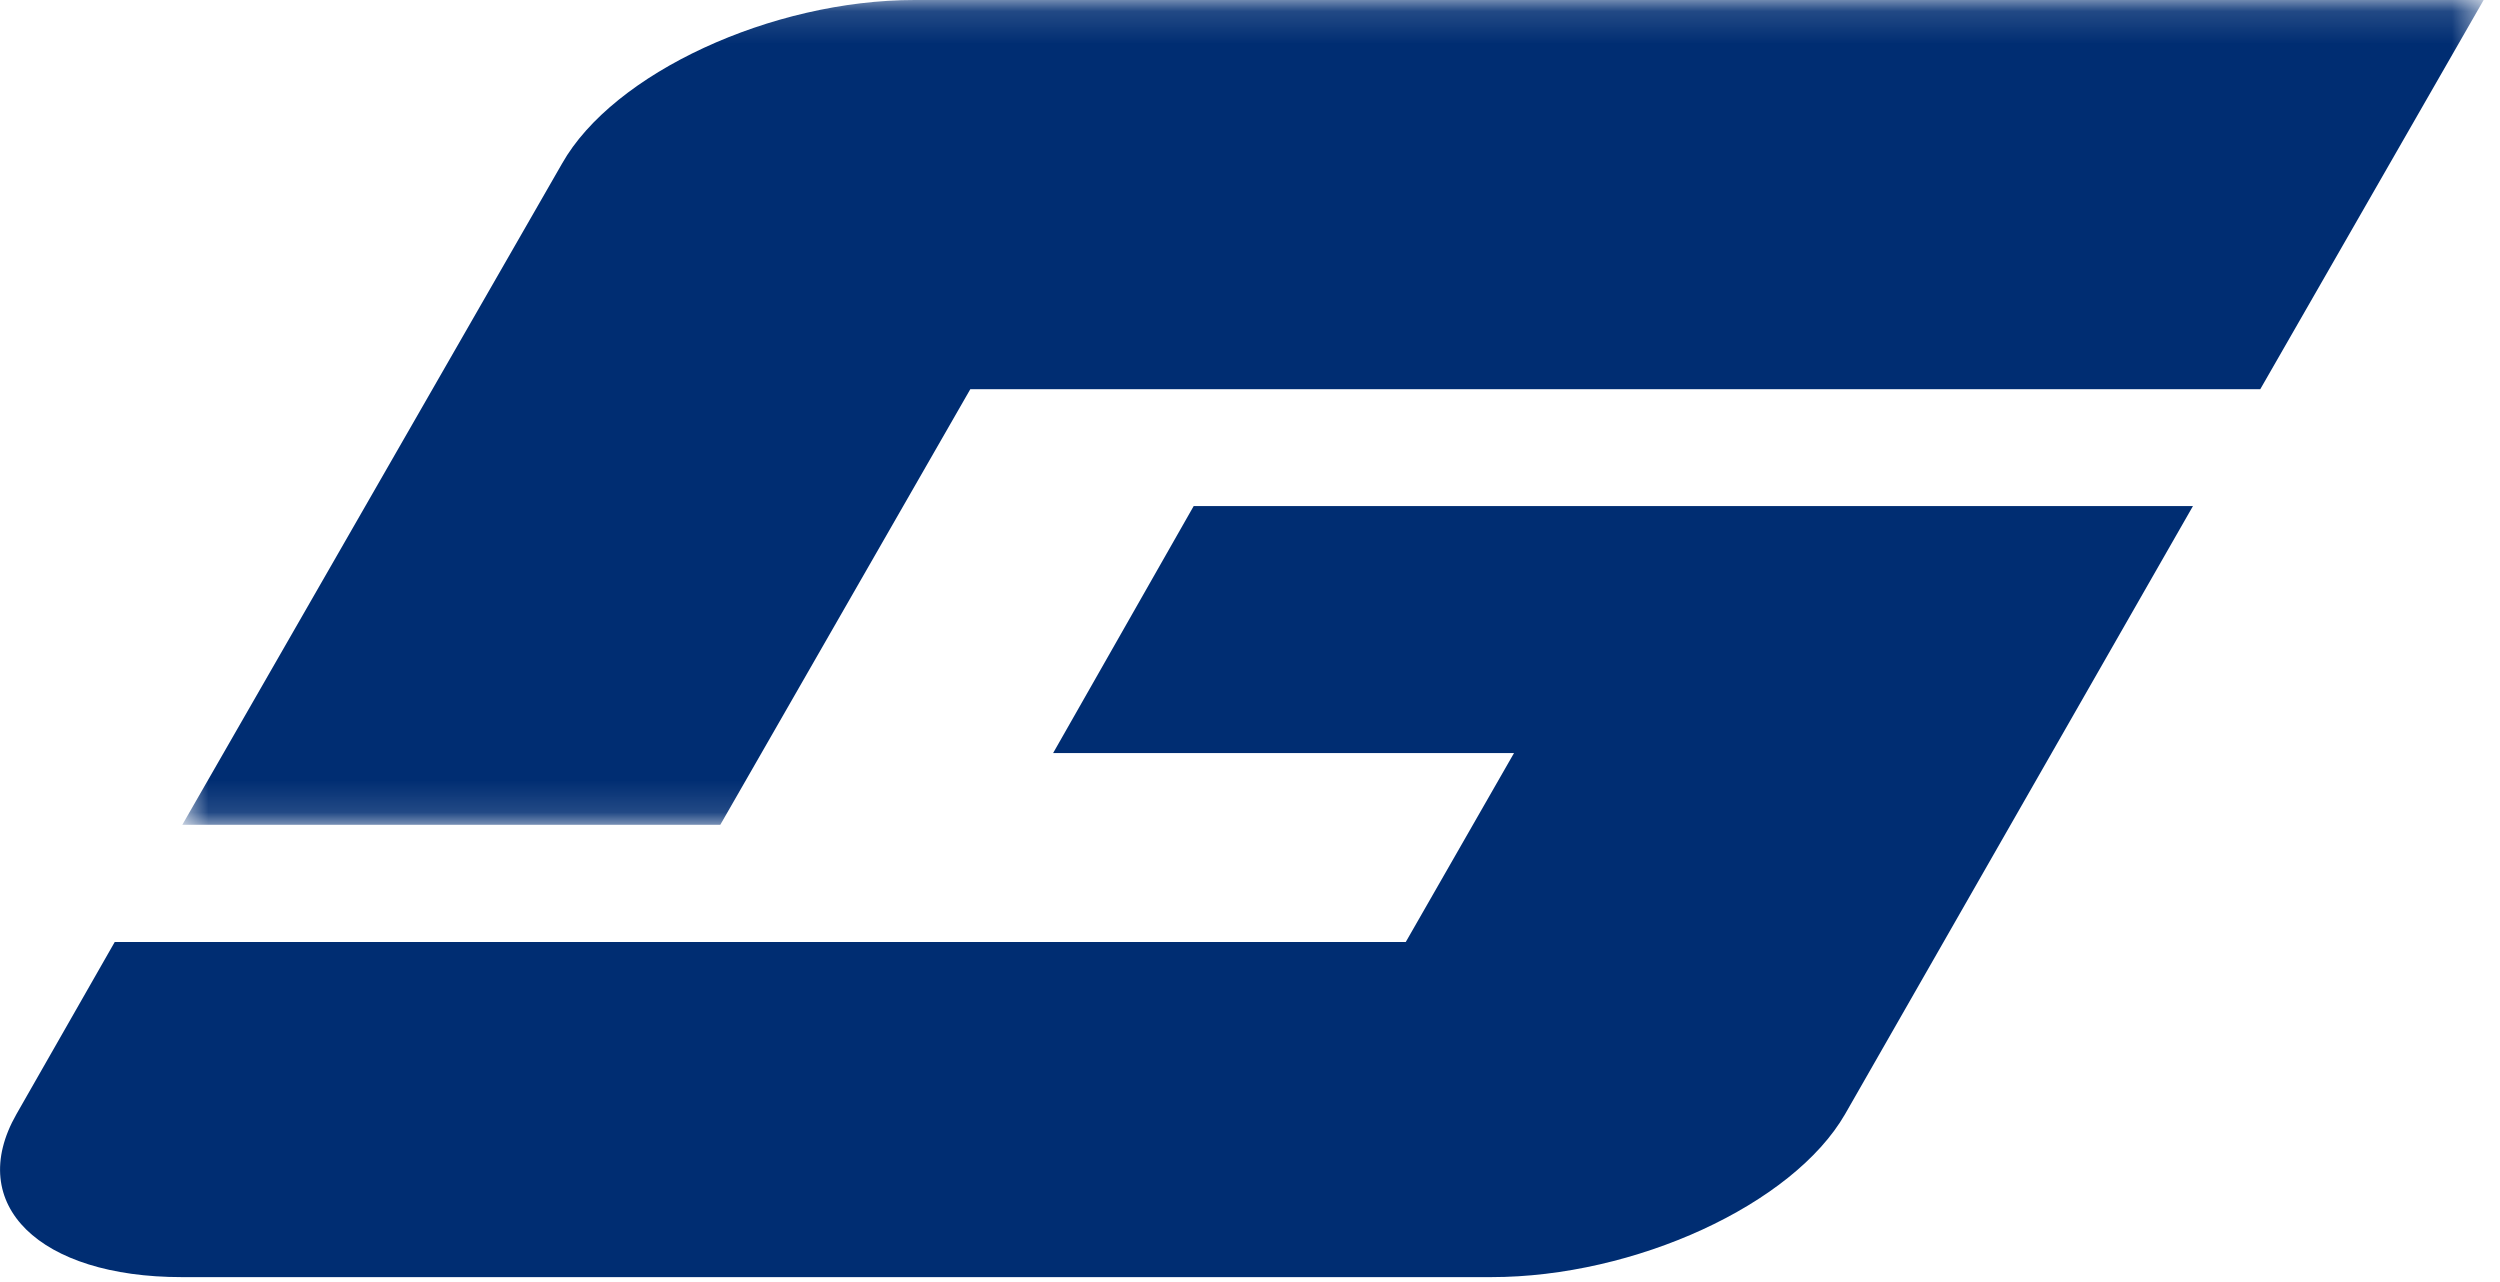
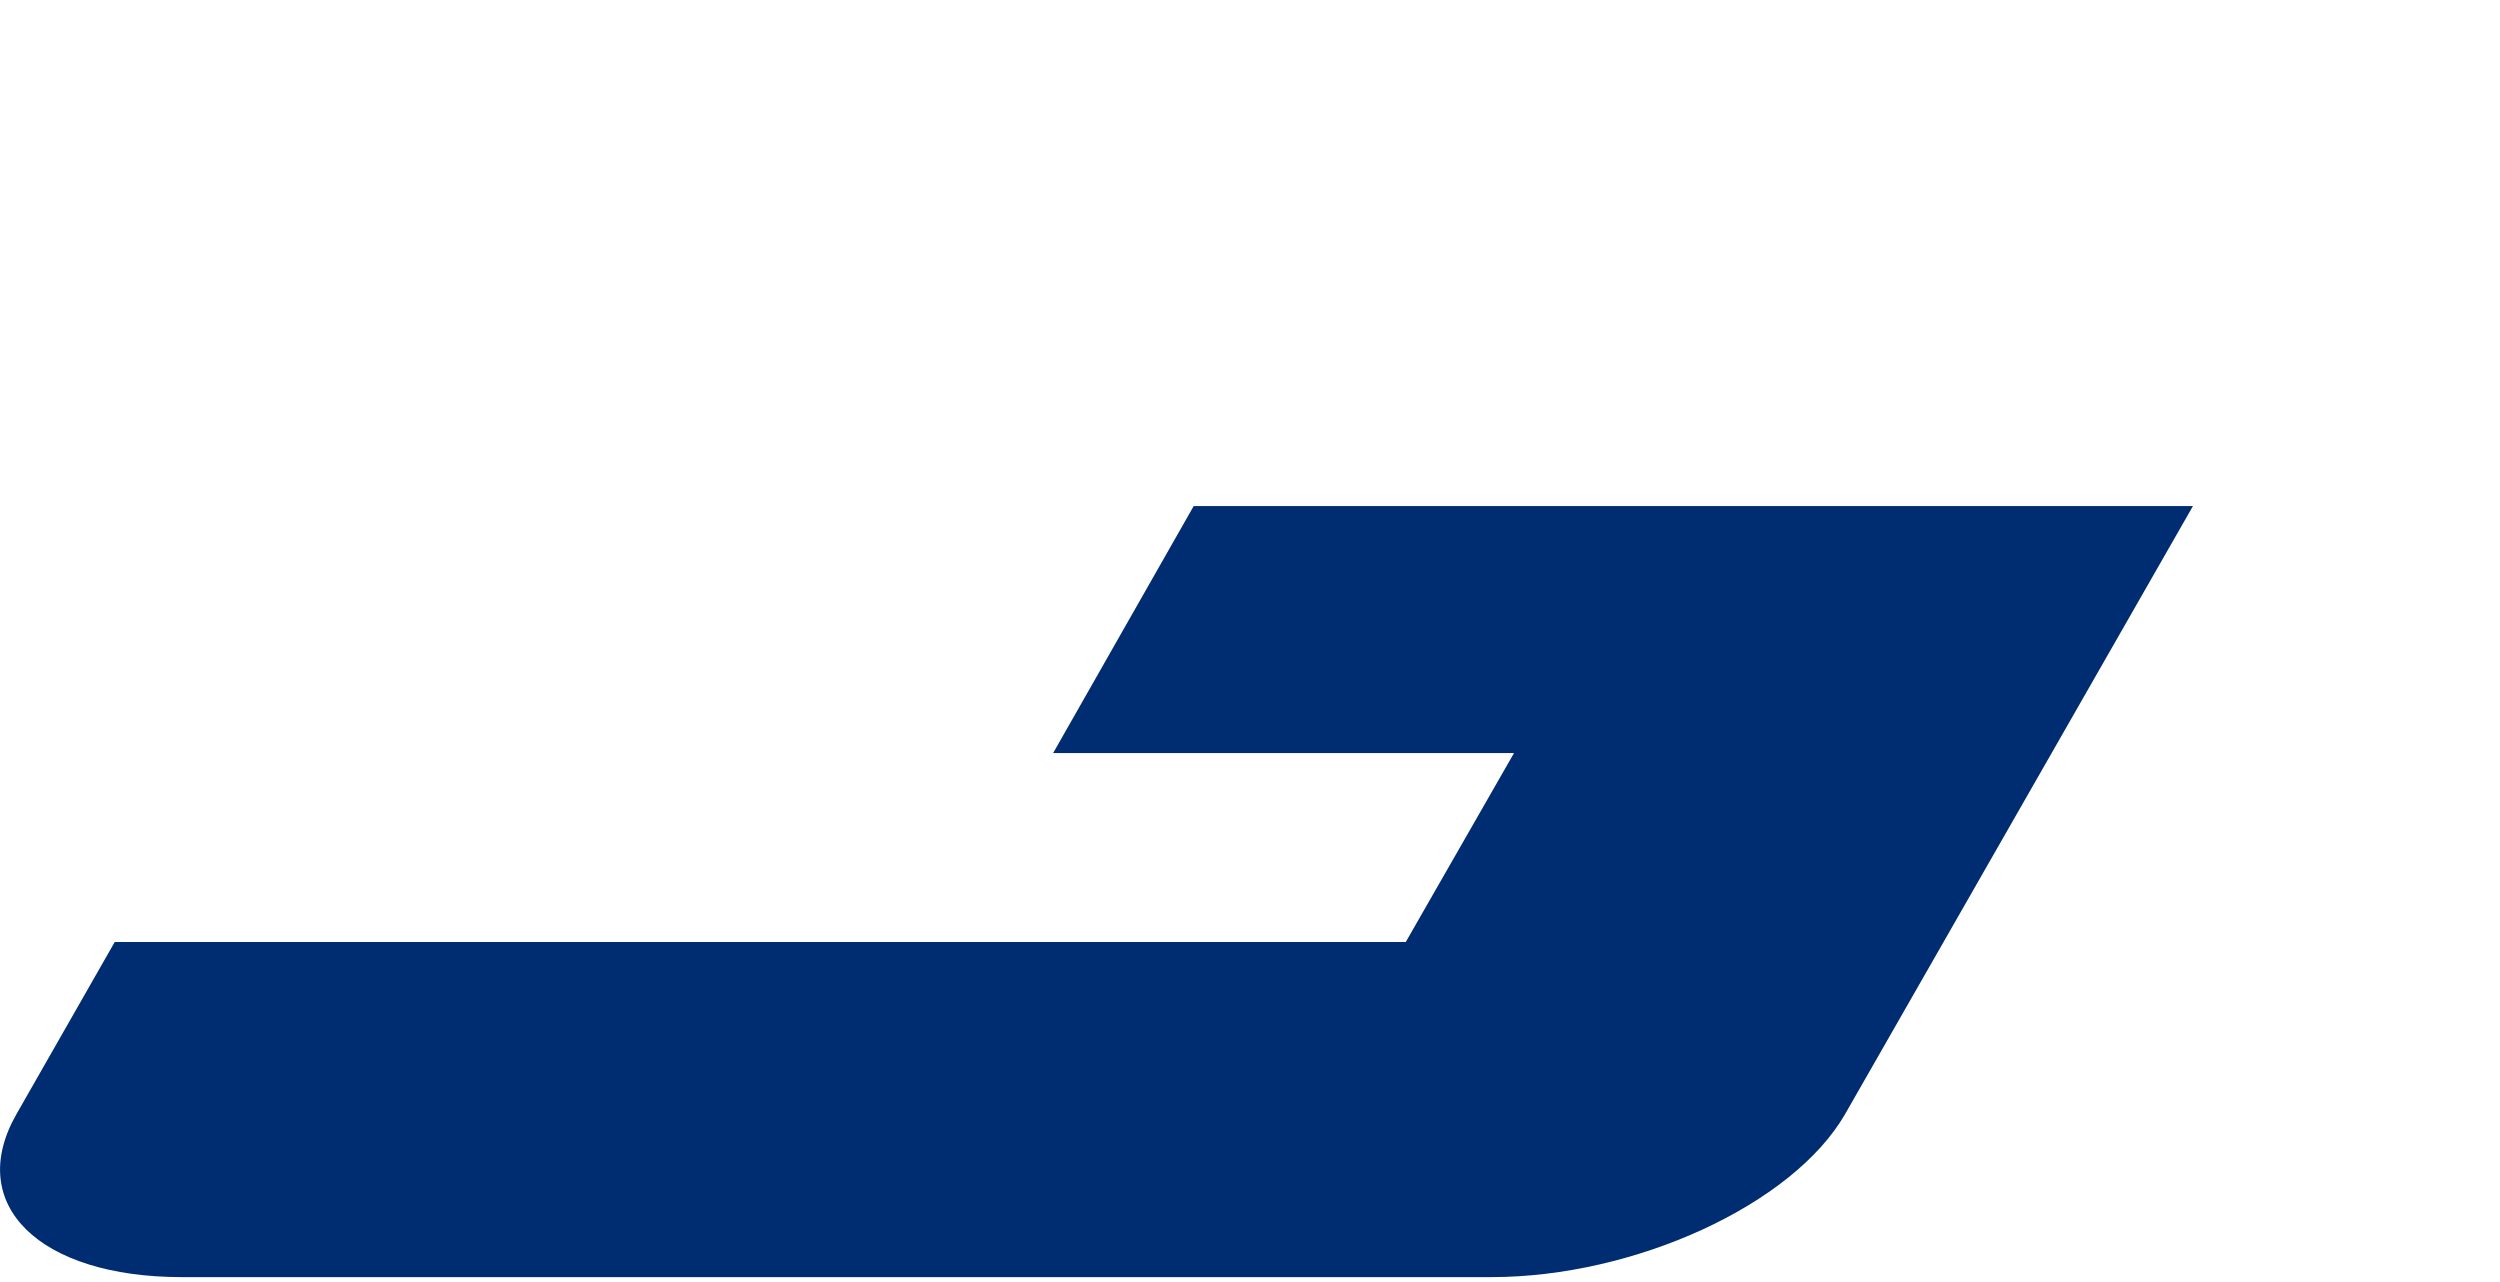
<svg xmlns="http://www.w3.org/2000/svg" xmlns:xlink="http://www.w3.org/1999/xlink" width="78" height="40" viewBox="0 0 78 40">
  <title>Group</title>
  <defs>
-     <path id="a" d="M72.49.152H.69v25.733h71.8z" />
-   </defs>
+     </defs>
  <g fill="none" fill-rule="evenodd">
    <g transform="translate(5 -.152)">
      <mask id="b" fill="#fff">
        <use xlink:href="#a" />
      </mask>
-       <path d="M72.49.152l-6.97 12.144H25.273l-7.8 13.59H.688l11.848-20.63c1.597-2.828 6.542-5.104 11-5.104H72.49z" fill="#002D72" mask="url(#b)" />
+       <path d="M72.49.152l-6.97 12.144H25.273H.688l11.848-20.63c1.597-2.828 6.542-5.104 11-5.104H72.49z" fill="#002D72" mask="url(#b)" />
    </g>
    <path d="M37.246 15.79H68.42L57.567 34.76c-1.63 2.83-6.57 5.086-11.036 5.086H5.67c-4.44 0-6.77-2.256-5.156-5.086l3.066-5.37h40.28l3.377-5.894h-14.38l4.388-7.71z" fill="#002D72" />
  </g>
</svg>